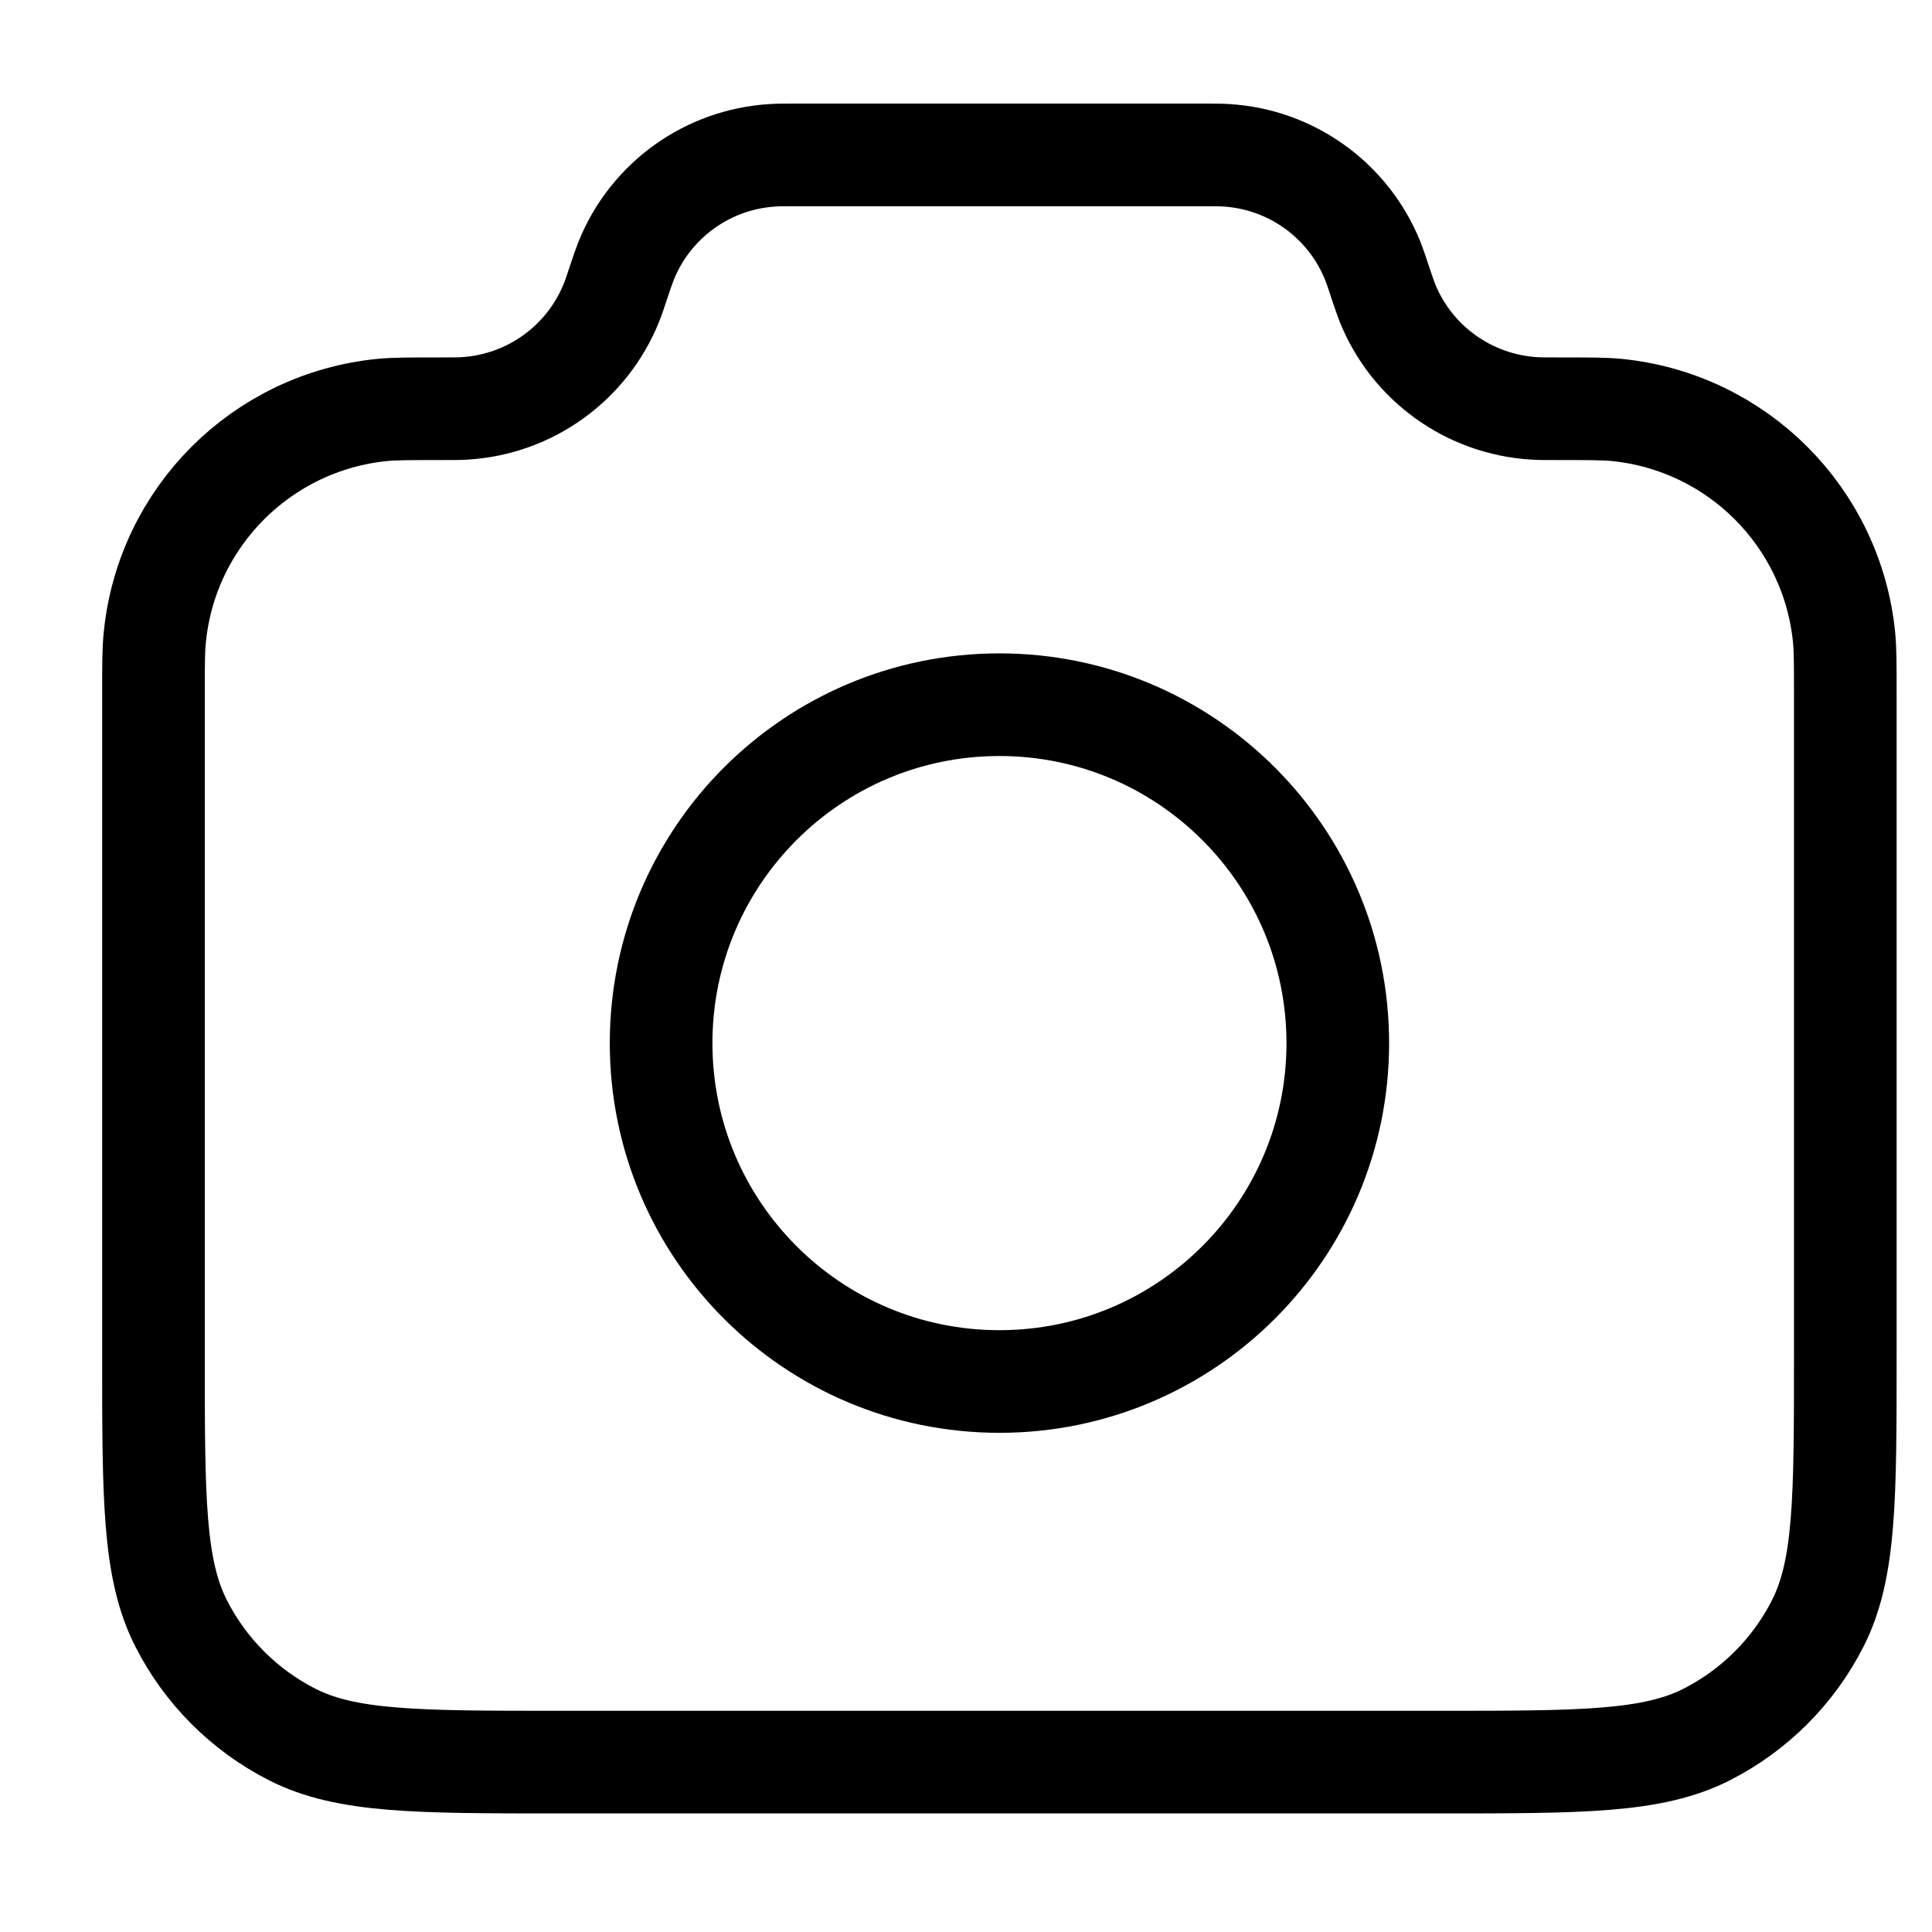
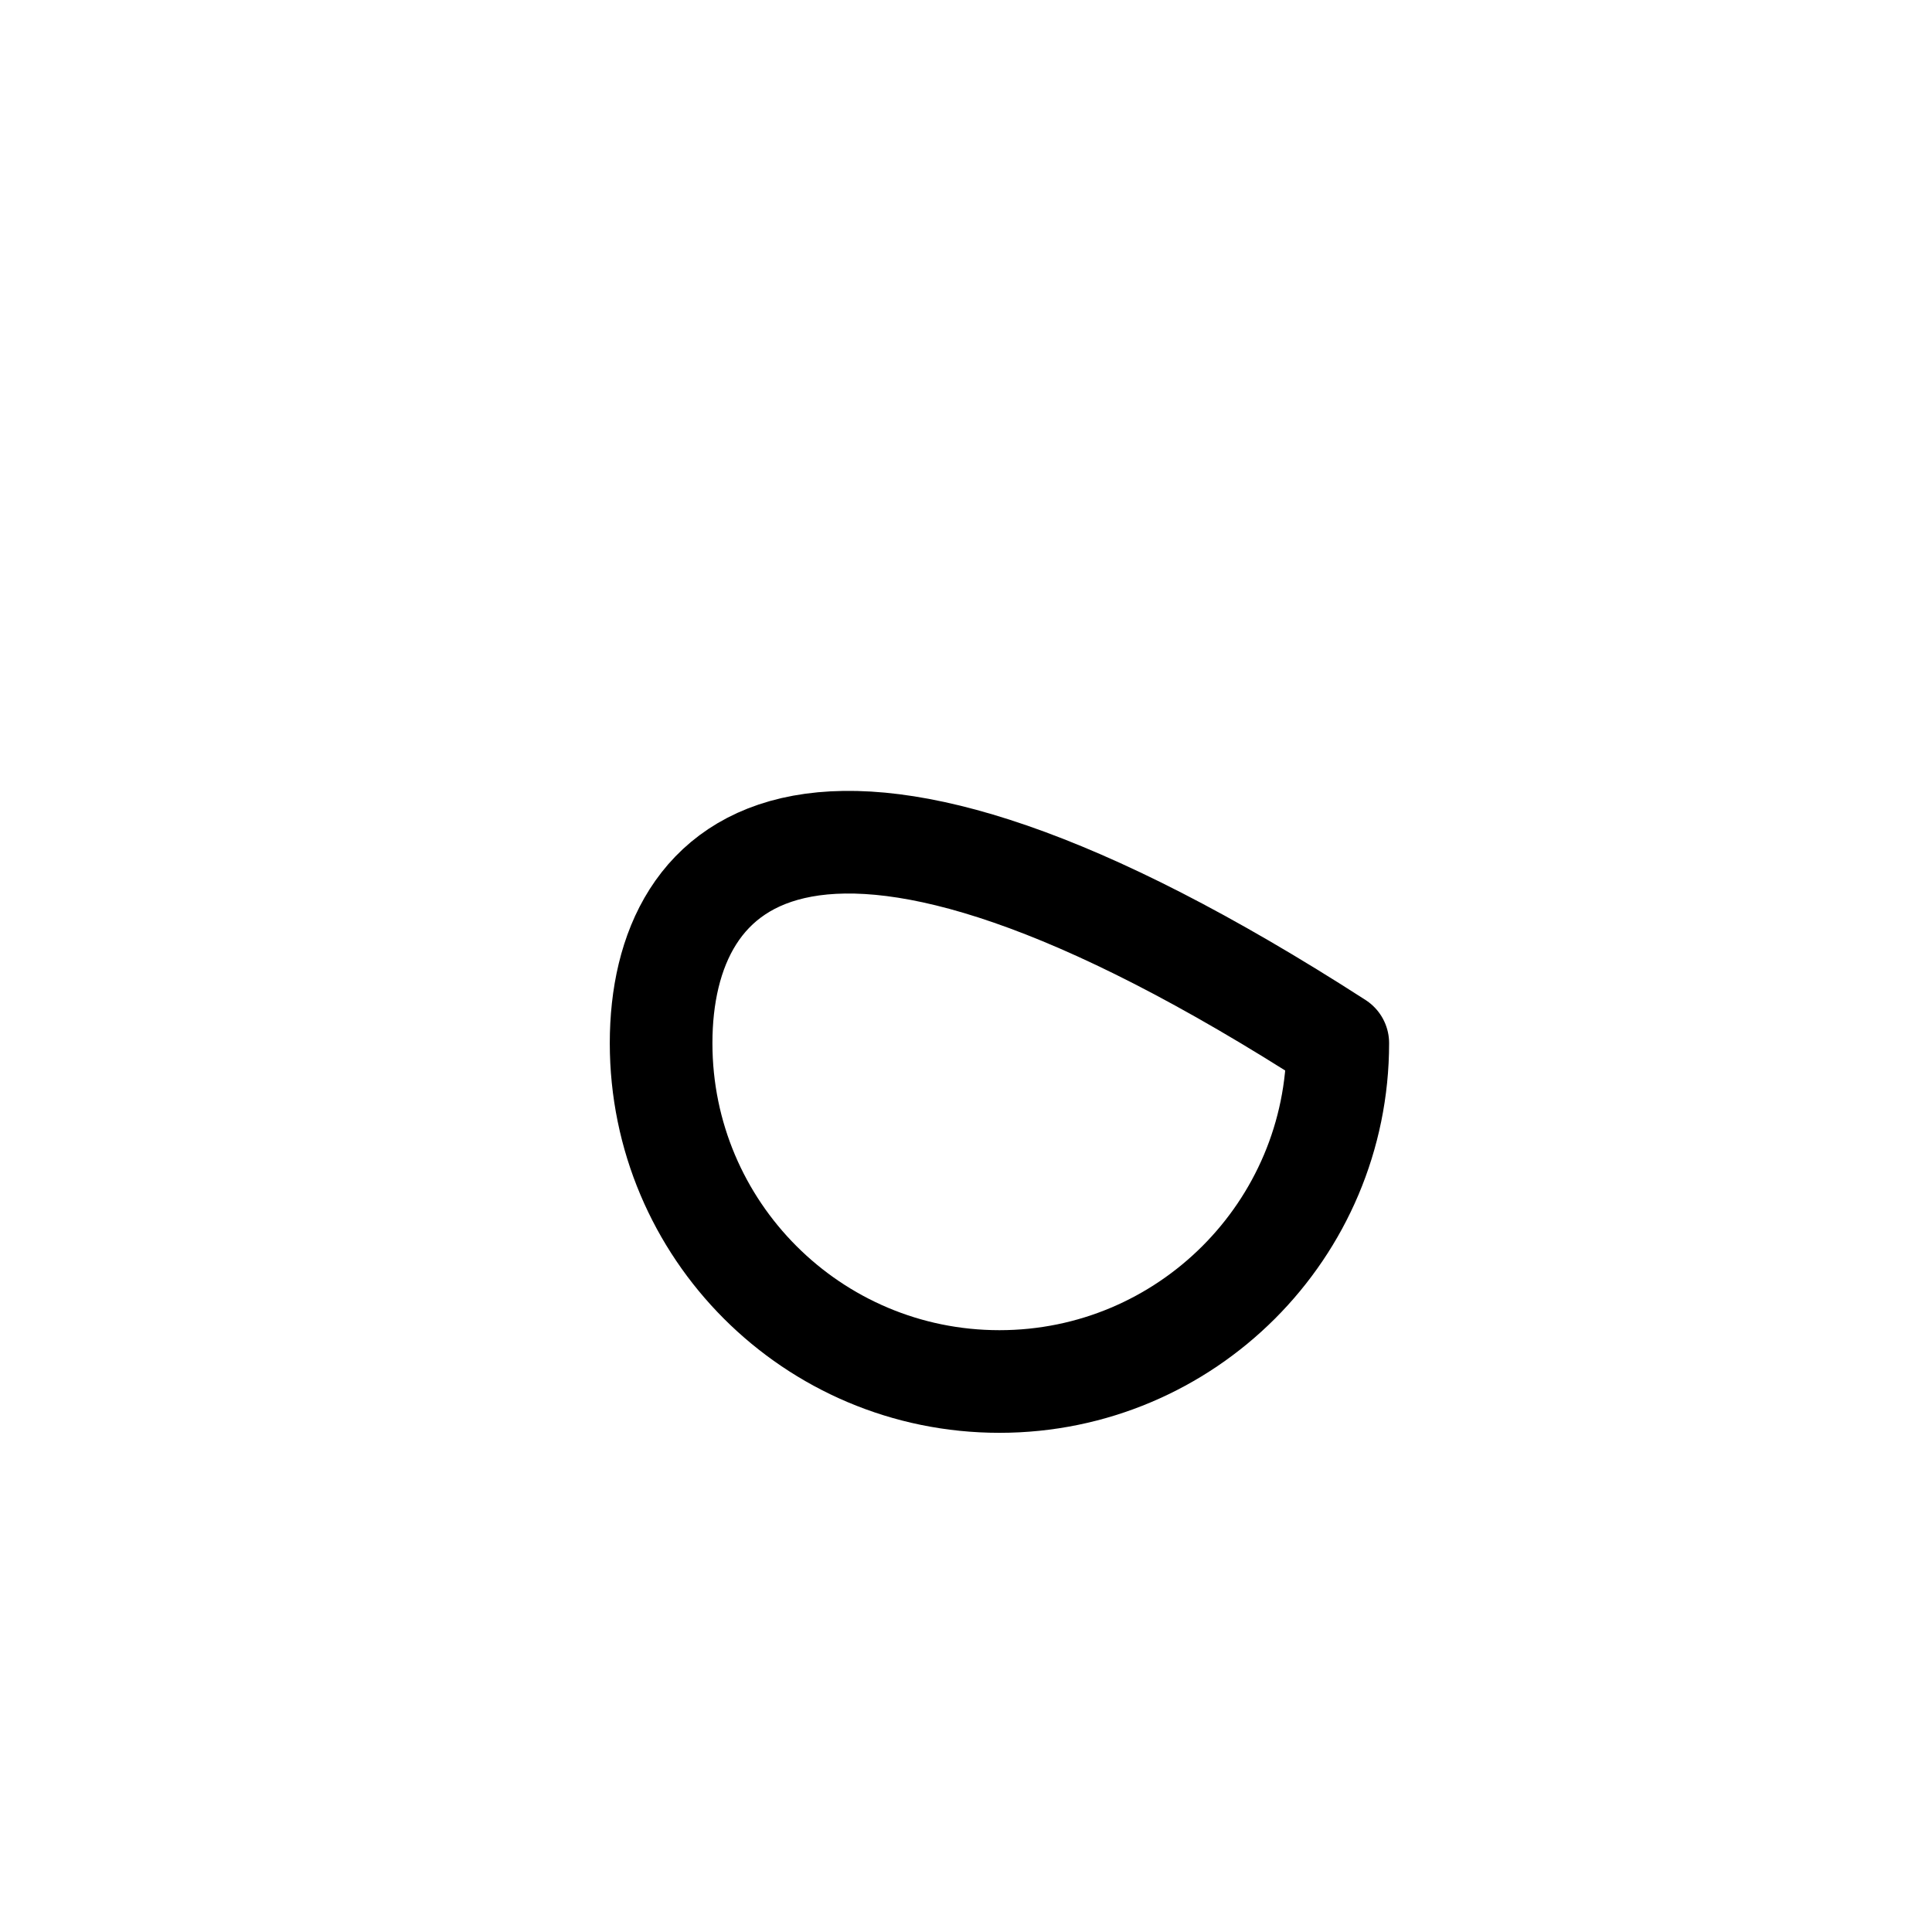
<svg xmlns="http://www.w3.org/2000/svg" width="16" height="16" viewBox="0 0 16 16" fill="none">
-   <path d="M1.271 5.75C1.271 5.505 1.271 5.382 1.282 5.279C1.38 4.282 2.169 3.494 3.166 3.395C3.269 3.385 3.399 3.385 3.657 3.385C3.757 3.385 3.807 3.385 3.849 3.382C4.389 3.349 4.862 3.008 5.064 2.506C5.08 2.467 5.095 2.422 5.124 2.334C5.154 2.245 5.169 2.201 5.185 2.161C5.386 1.659 5.86 1.318 6.4 1.286C6.442 1.283 6.489 1.283 6.582 1.283H9.971C10.065 1.283 10.112 1.283 10.154 1.286C10.694 1.318 11.167 1.659 11.369 2.161C11.385 2.201 11.4 2.245 11.429 2.334C11.459 2.422 11.474 2.467 11.489 2.506C11.691 3.008 12.164 3.349 12.705 3.382C12.747 3.385 12.797 3.385 12.896 3.385C13.155 3.385 13.284 3.385 13.388 3.395C14.385 3.494 15.173 4.282 15.272 5.279C15.282 5.382 15.282 5.505 15.282 5.75V11.231C15.282 12.408 15.282 12.996 15.053 13.446C14.852 13.841 14.53 14.163 14.135 14.364C13.685 14.593 13.097 14.593 11.92 14.593H4.634C3.457 14.593 2.869 14.593 2.419 14.364C2.024 14.163 1.702 13.841 1.501 13.446C1.271 12.996 1.271 12.408 1.271 11.231V5.75Z" stroke="black" stroke-width="0.85" stroke-linecap="round" stroke-linejoin="round" />
-   <path d="M8.277 11.441C9.824 11.441 11.079 10.186 11.079 8.639C11.079 7.091 9.824 5.836 8.277 5.836C6.729 5.836 5.475 7.091 5.475 8.639C5.475 10.186 6.729 11.441 8.277 11.441Z" stroke="black" stroke-width="0.85" stroke-linecap="round" stroke-linejoin="round" />
+   <path d="M8.277 11.441C9.824 11.441 11.079 10.186 11.079 8.639C6.729 5.836 5.475 7.091 5.475 8.639C5.475 10.186 6.729 11.441 8.277 11.441Z" stroke="black" stroke-width="0.85" stroke-linecap="round" stroke-linejoin="round" />
</svg>